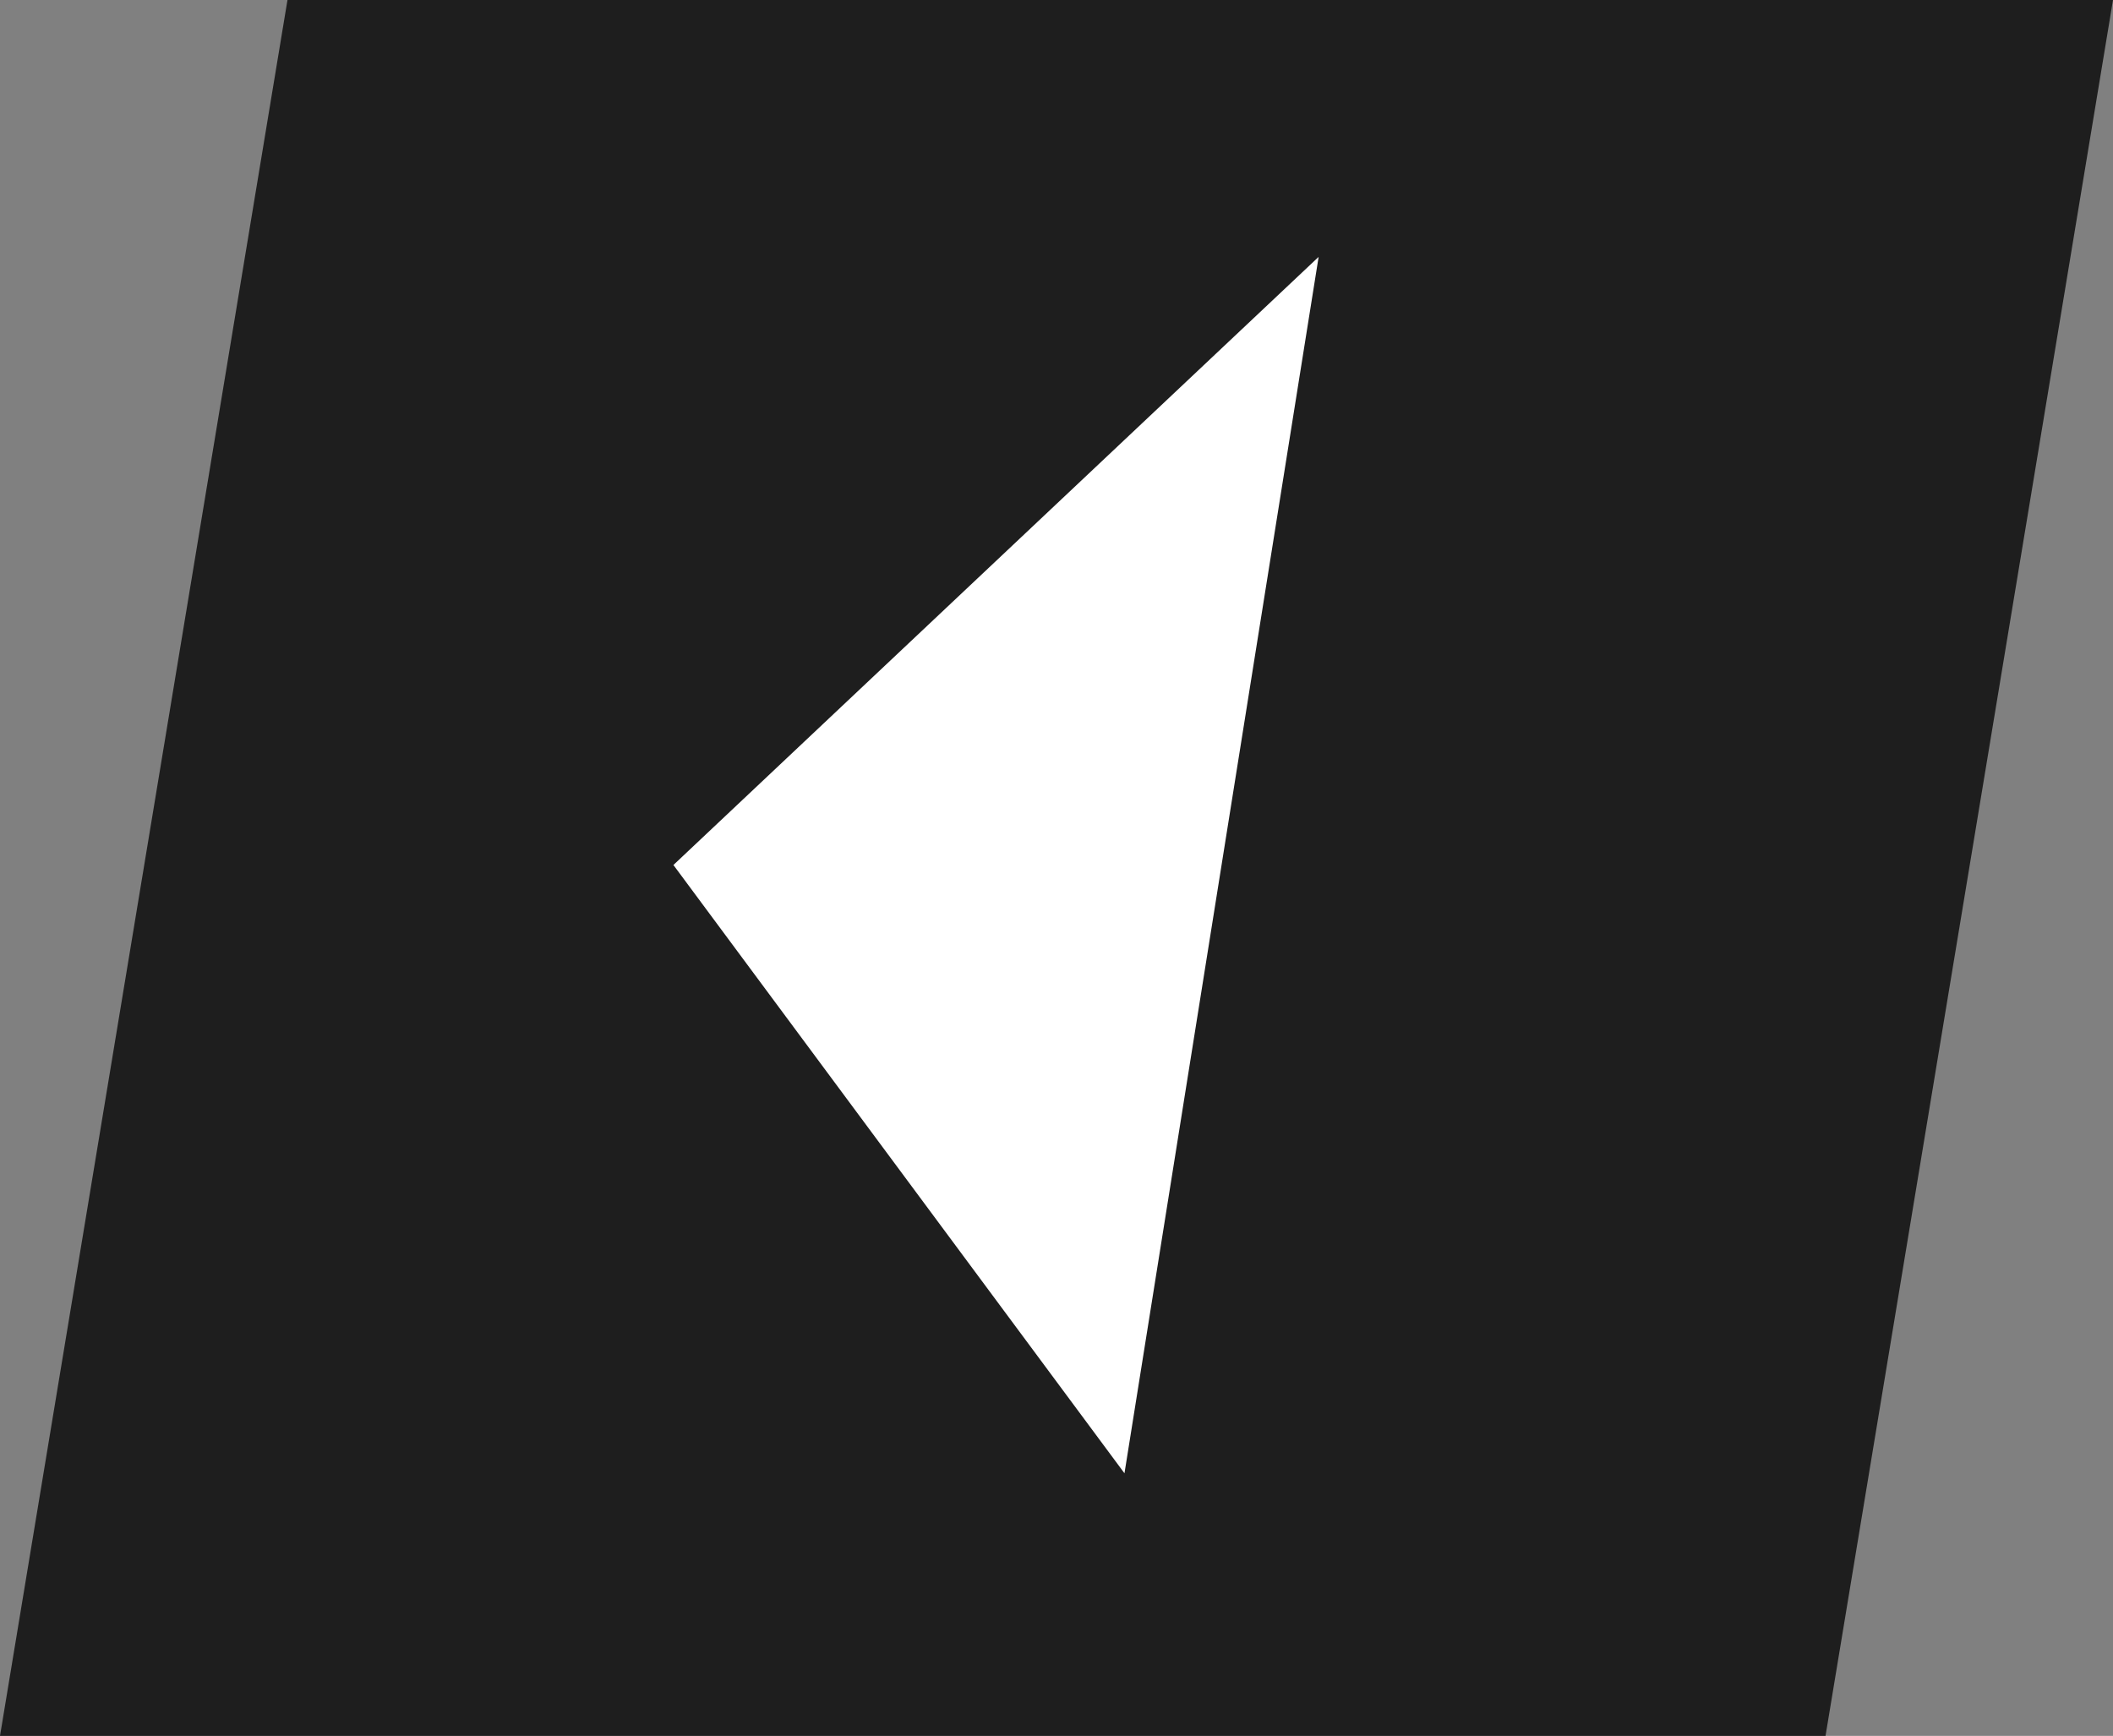
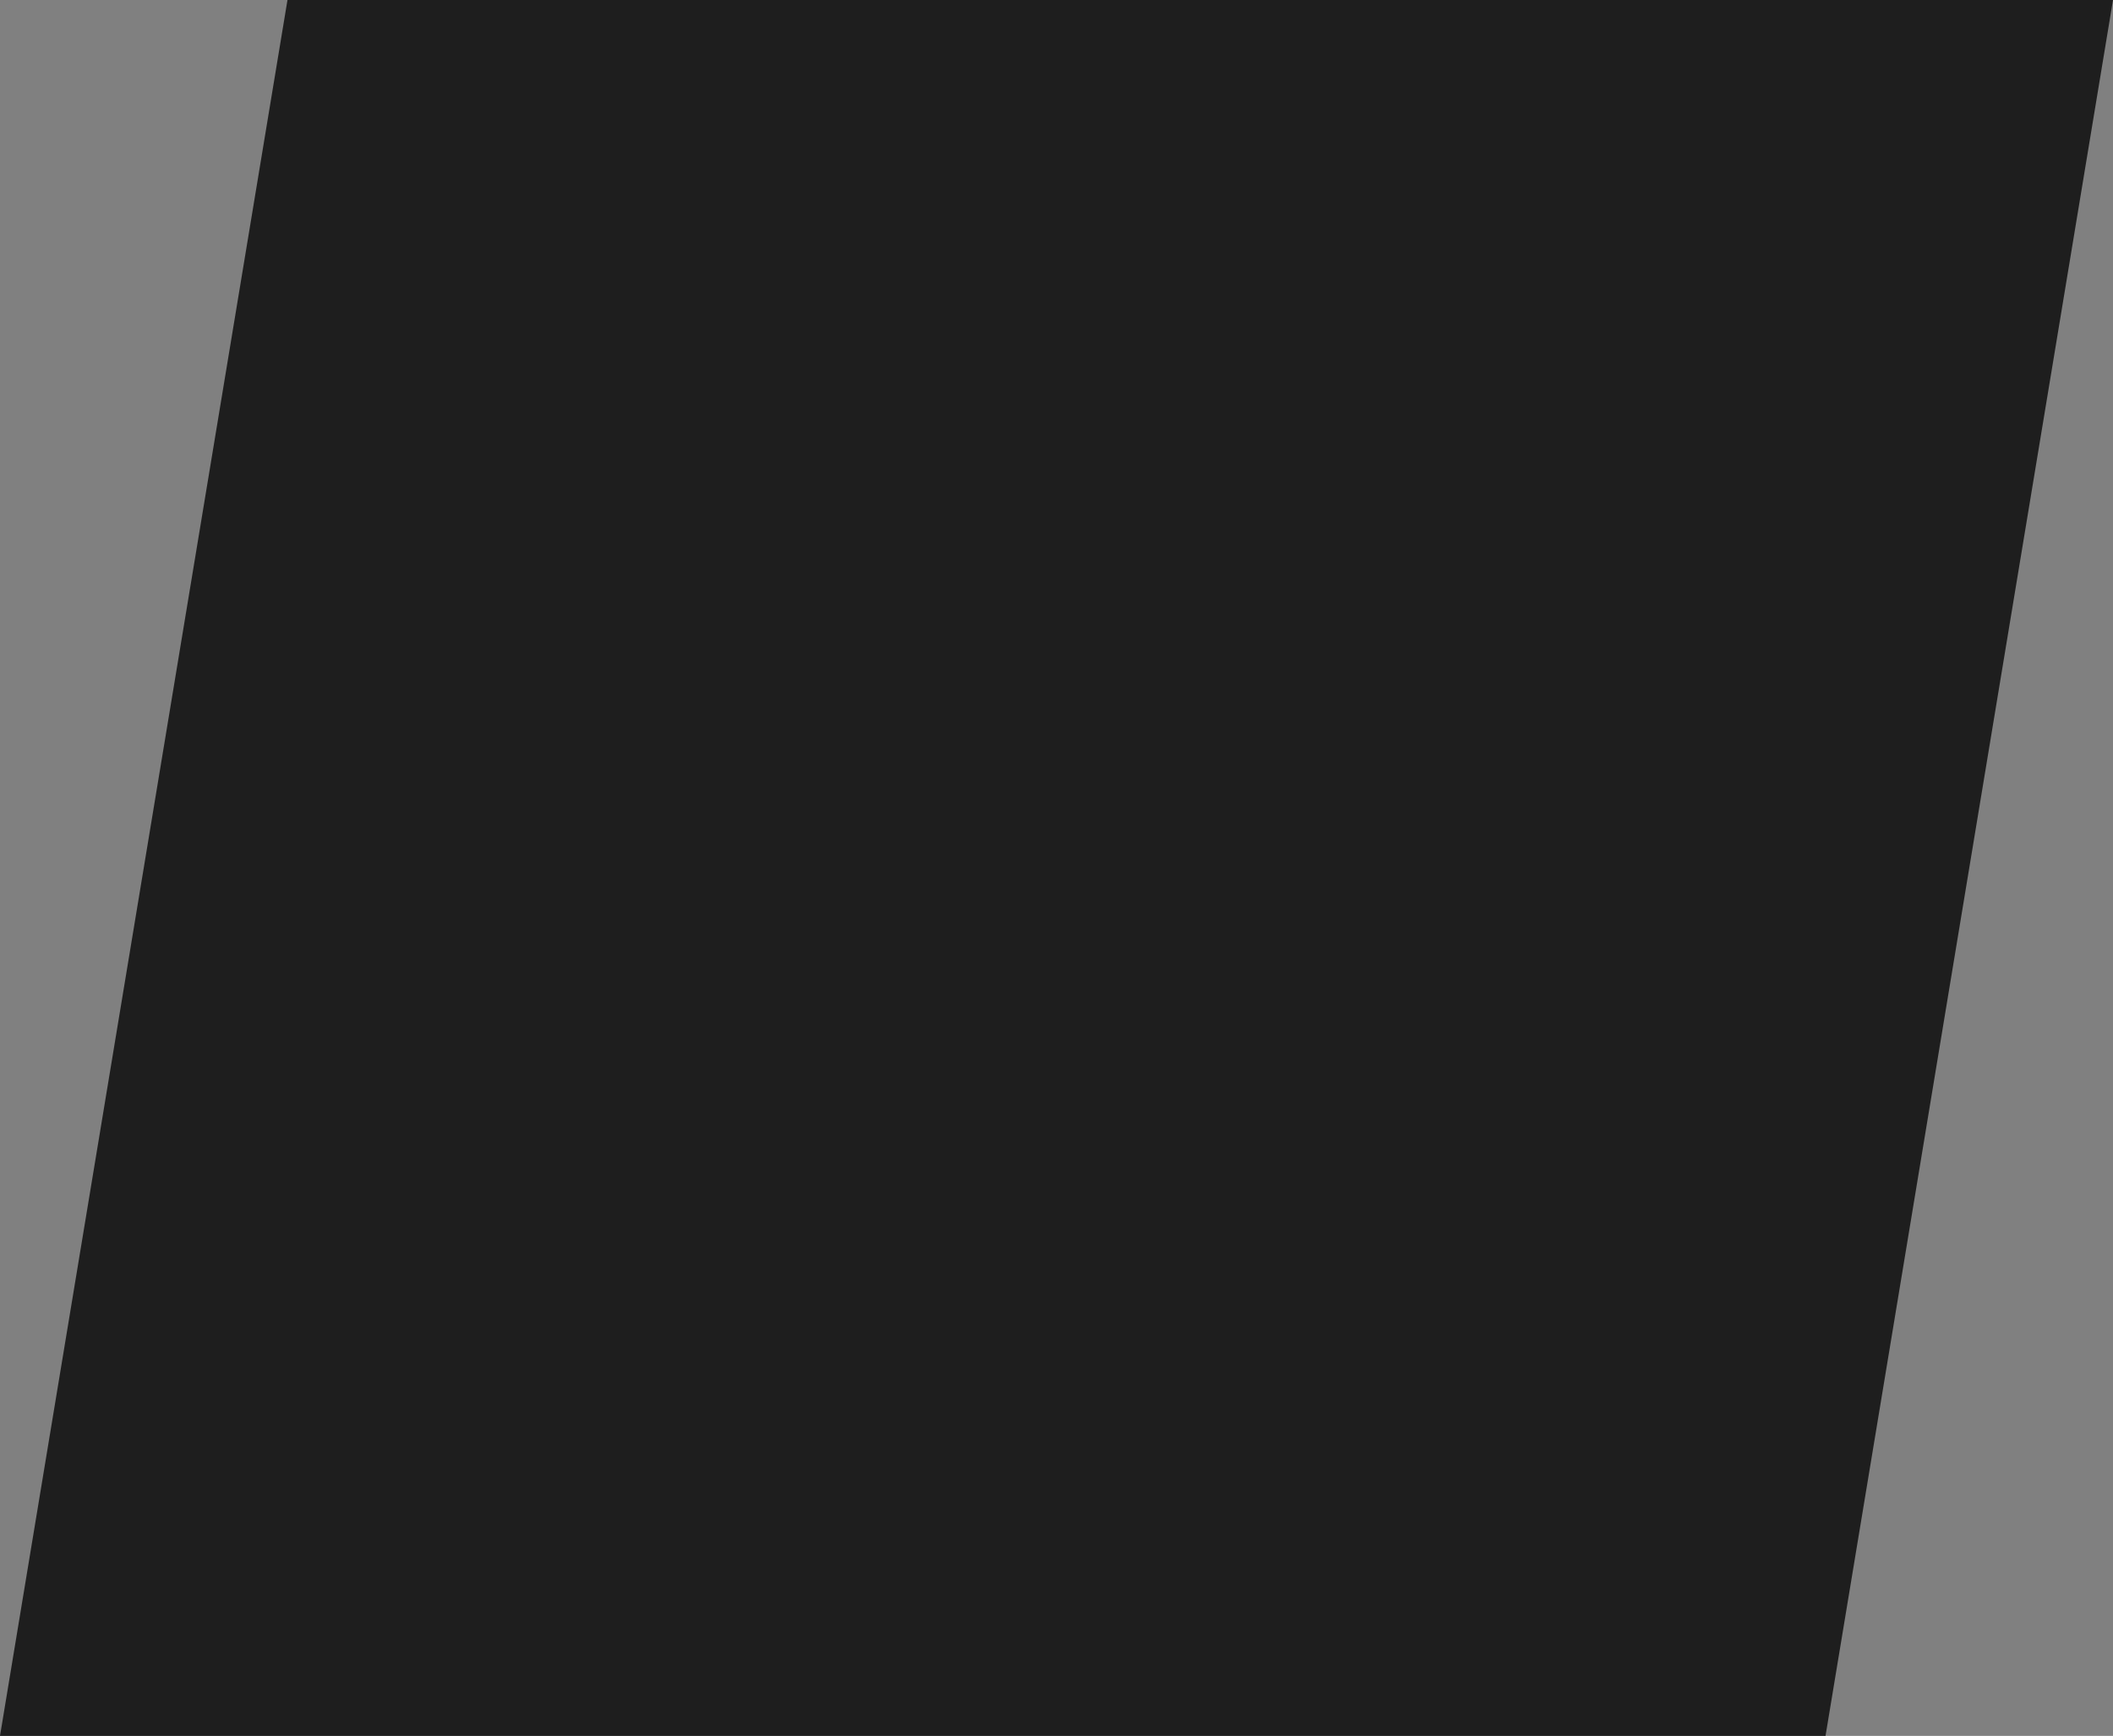
<svg xmlns="http://www.w3.org/2000/svg" id="_Слой_2" data-name="Слой 2" viewBox="0 0 107.09 87.98">
  <rect x="0" y="0" width="107.09" height="87.98" fill="#808080" stroke="none" />
  <defs>
    <style> .cls-1 { fill: #fff; } .cls-1, .cls-2 { stroke-width: 0px; } .cls-2 { fill: #1e1e1e; } </style>
  </defs>
  <g id="_лой_2" data-name=" лой 2">
    <g>
      <polygon class="cls-2" points="30.82 0 15.41 0 14.57 0 0 87.98 15.41 87.98 30.82 87.98 92.52 87.98 107.09 0 30.82 0" />
-       <polygon class="cls-1" points="66.83 13.02 34.13 43.84 56.99 74.67 66.83 13.02" />
    </g>
  </g>
</svg>